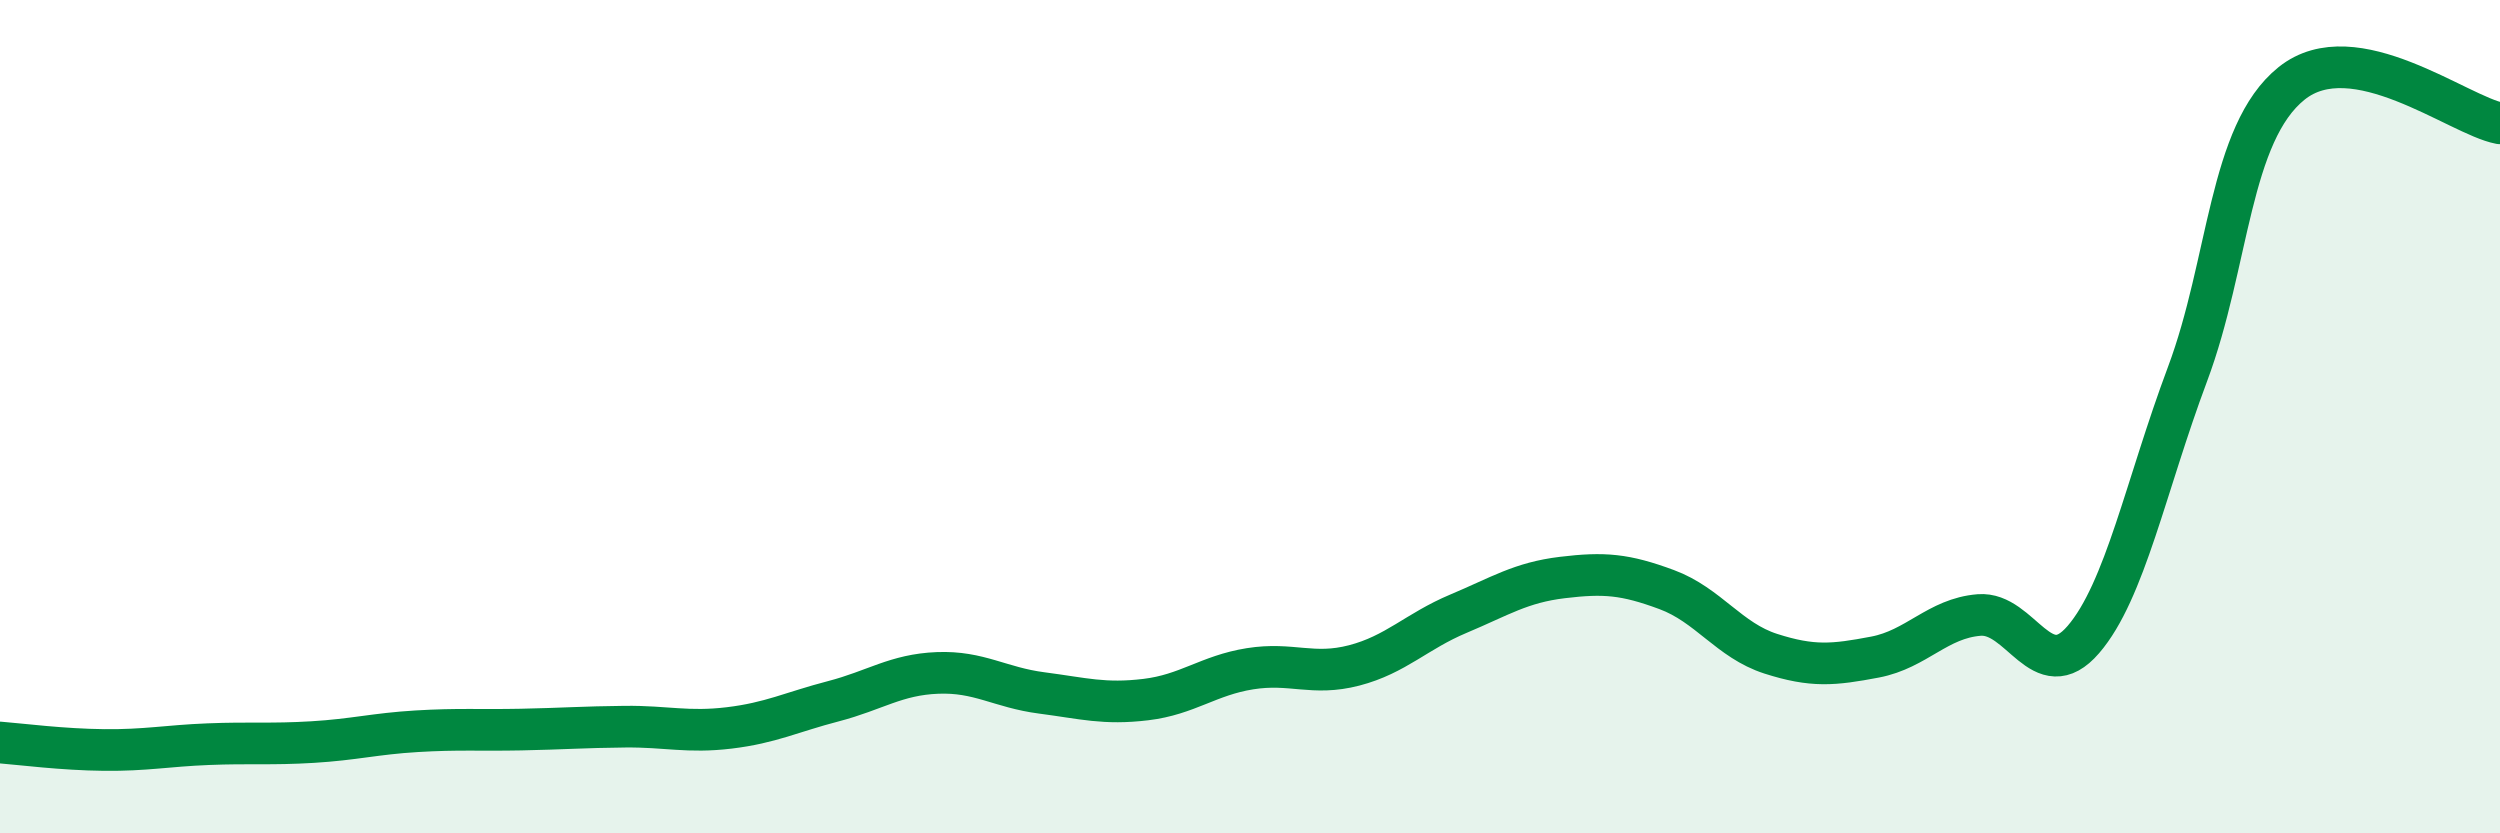
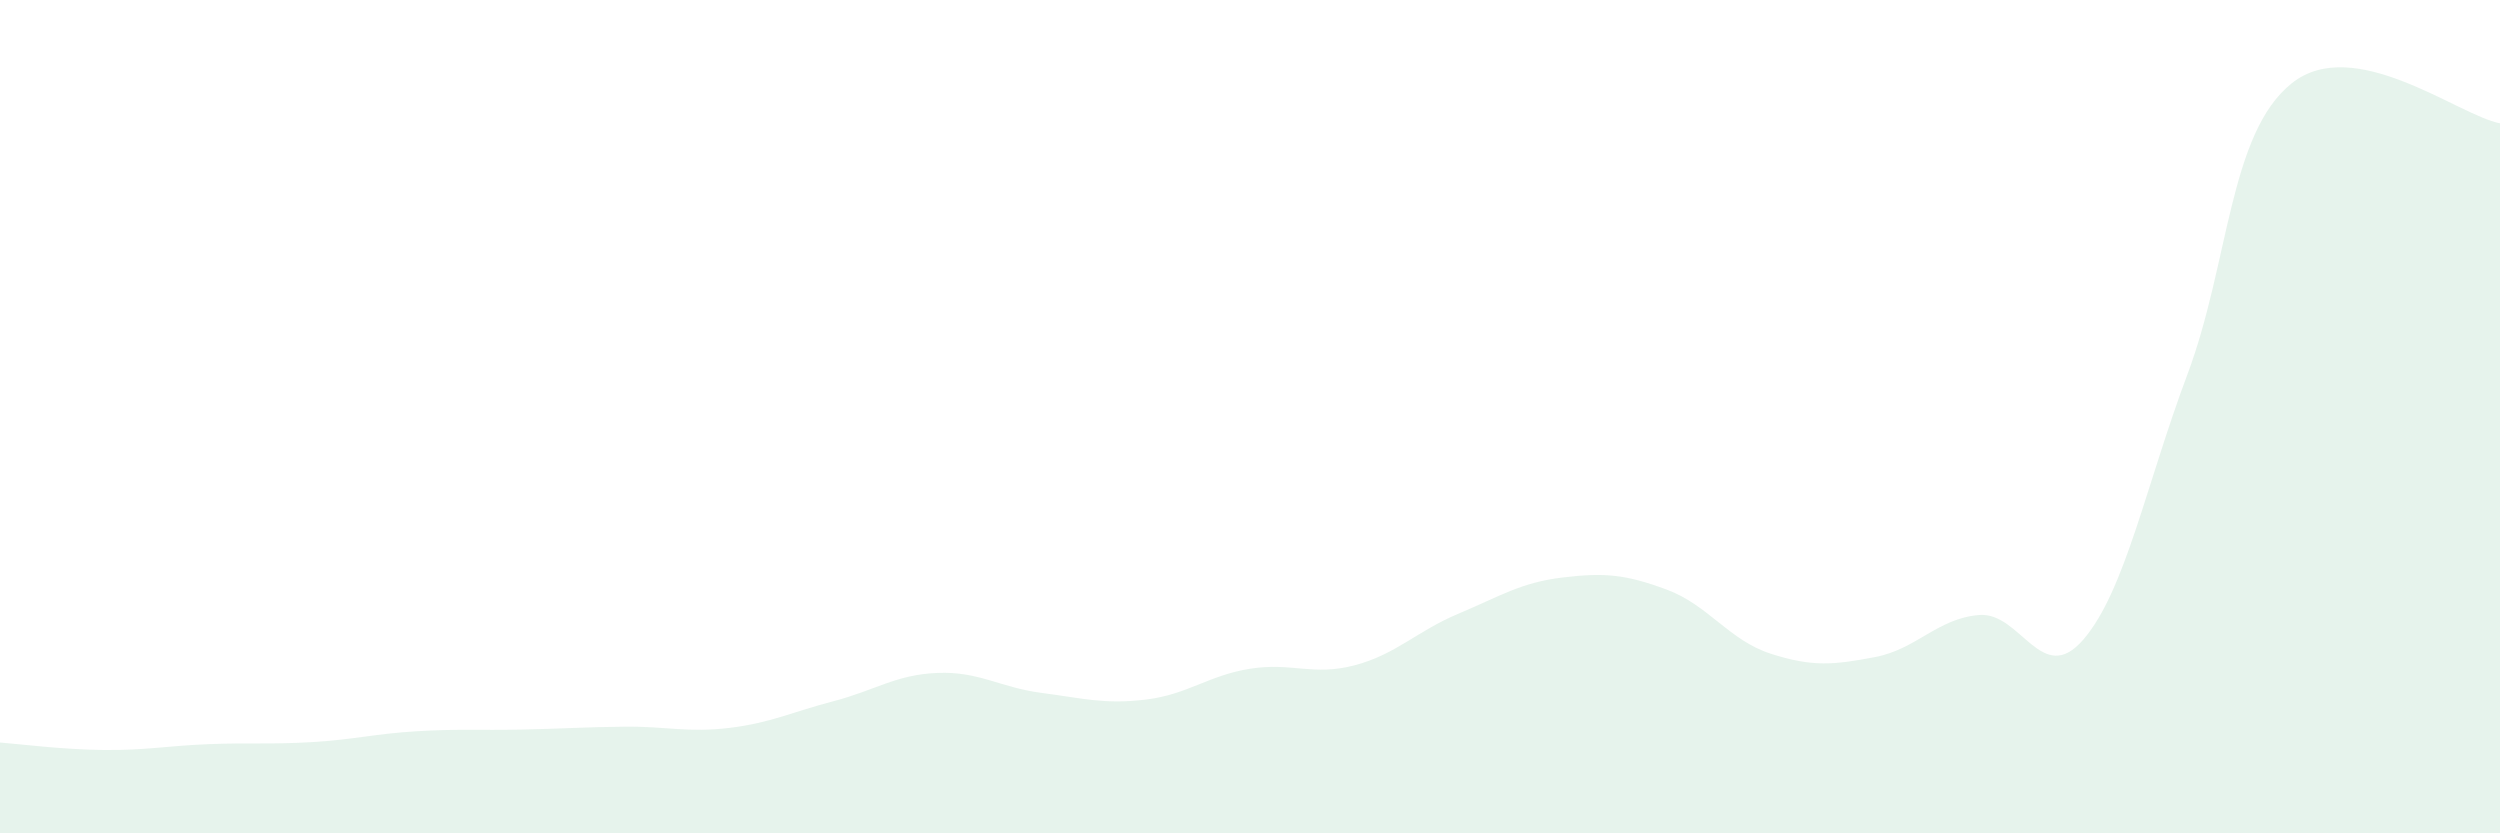
<svg xmlns="http://www.w3.org/2000/svg" width="60" height="20" viewBox="0 0 60 20">
  <path d="M 0,17.82 C 0.5,17.86 1.5,17.99 2.5,18 C 3.5,18.01 4,17.9 5,17.86 C 6,17.82 6.5,17.87 7.5,17.81 C 8.5,17.75 9,17.61 10,17.55 C 11,17.49 11.5,17.53 12.5,17.51 C 13.5,17.49 14,17.45 15,17.44 C 16,17.43 16.5,17.59 17.5,17.47 C 18.5,17.35 19,17.09 20,16.83 C 21,16.57 21.5,16.19 22.5,16.15 C 23.5,16.11 24,16.5 25,16.63 C 26,16.76 26.5,16.91 27.5,16.79 C 28.5,16.67 29,16.21 30,16.05 C 31,15.89 31.5,16.23 32.5,15.97 C 33.5,15.71 34,15.15 35,14.73 C 36,14.31 36.5,13.98 37.5,13.86 C 38.5,13.74 39,13.78 40,14.15 C 41,14.52 41.5,15.37 42.5,15.69 C 43.5,16.01 44,15.96 45,15.77 C 46,15.58 46.5,14.84 47.5,14.76 C 48.5,14.68 49,16.51 50,15.35 C 51,14.19 51.5,11.65 52.5,8.98 C 53.5,6.31 53.5,3.2 55,2 C 56.5,0.8 59,2.77 60,2.96L60 20L0 20Z" fill="#008740" opacity="0.1" stroke-linecap="round" stroke-linejoin="round" />
-   <path d="M 0,17.82 C 0.5,17.86 1.5,17.99 2.5,18 C 3.5,18.01 4,17.9 5,17.86 C 6,17.82 6.5,17.87 7.5,17.81 C 8.5,17.75 9,17.61 10,17.55 C 11,17.49 11.5,17.53 12.5,17.51 C 13.5,17.49 14,17.45 15,17.44 C 16,17.43 16.5,17.59 17.5,17.47 C 18.5,17.35 19,17.09 20,16.83 C 21,16.57 21.5,16.19 22.5,16.15 C 23.5,16.11 24,16.5 25,16.63 C 26,16.76 26.5,16.91 27.5,16.79 C 28.5,16.67 29,16.21 30,16.05 C 31,15.89 31.5,16.23 32.5,15.97 C 33.5,15.71 34,15.15 35,14.73 C 36,14.31 36.5,13.98 37.5,13.86 C 38.5,13.74 39,13.78 40,14.15 C 41,14.52 41.5,15.37 42.5,15.69 C 43.5,16.01 44,15.96 45,15.77 C 46,15.58 46.5,14.84 47.5,14.76 C 48.5,14.68 49,16.51 50,15.35 C 51,14.19 51.5,11.65 52.5,8.98 C 53.5,6.31 53.5,3.2 55,2 C 56.5,0.8 59,2.77 60,2.96" stroke="#008740" stroke-width="1" fill="none" stroke-linecap="round" stroke-linejoin="round" />
</svg>